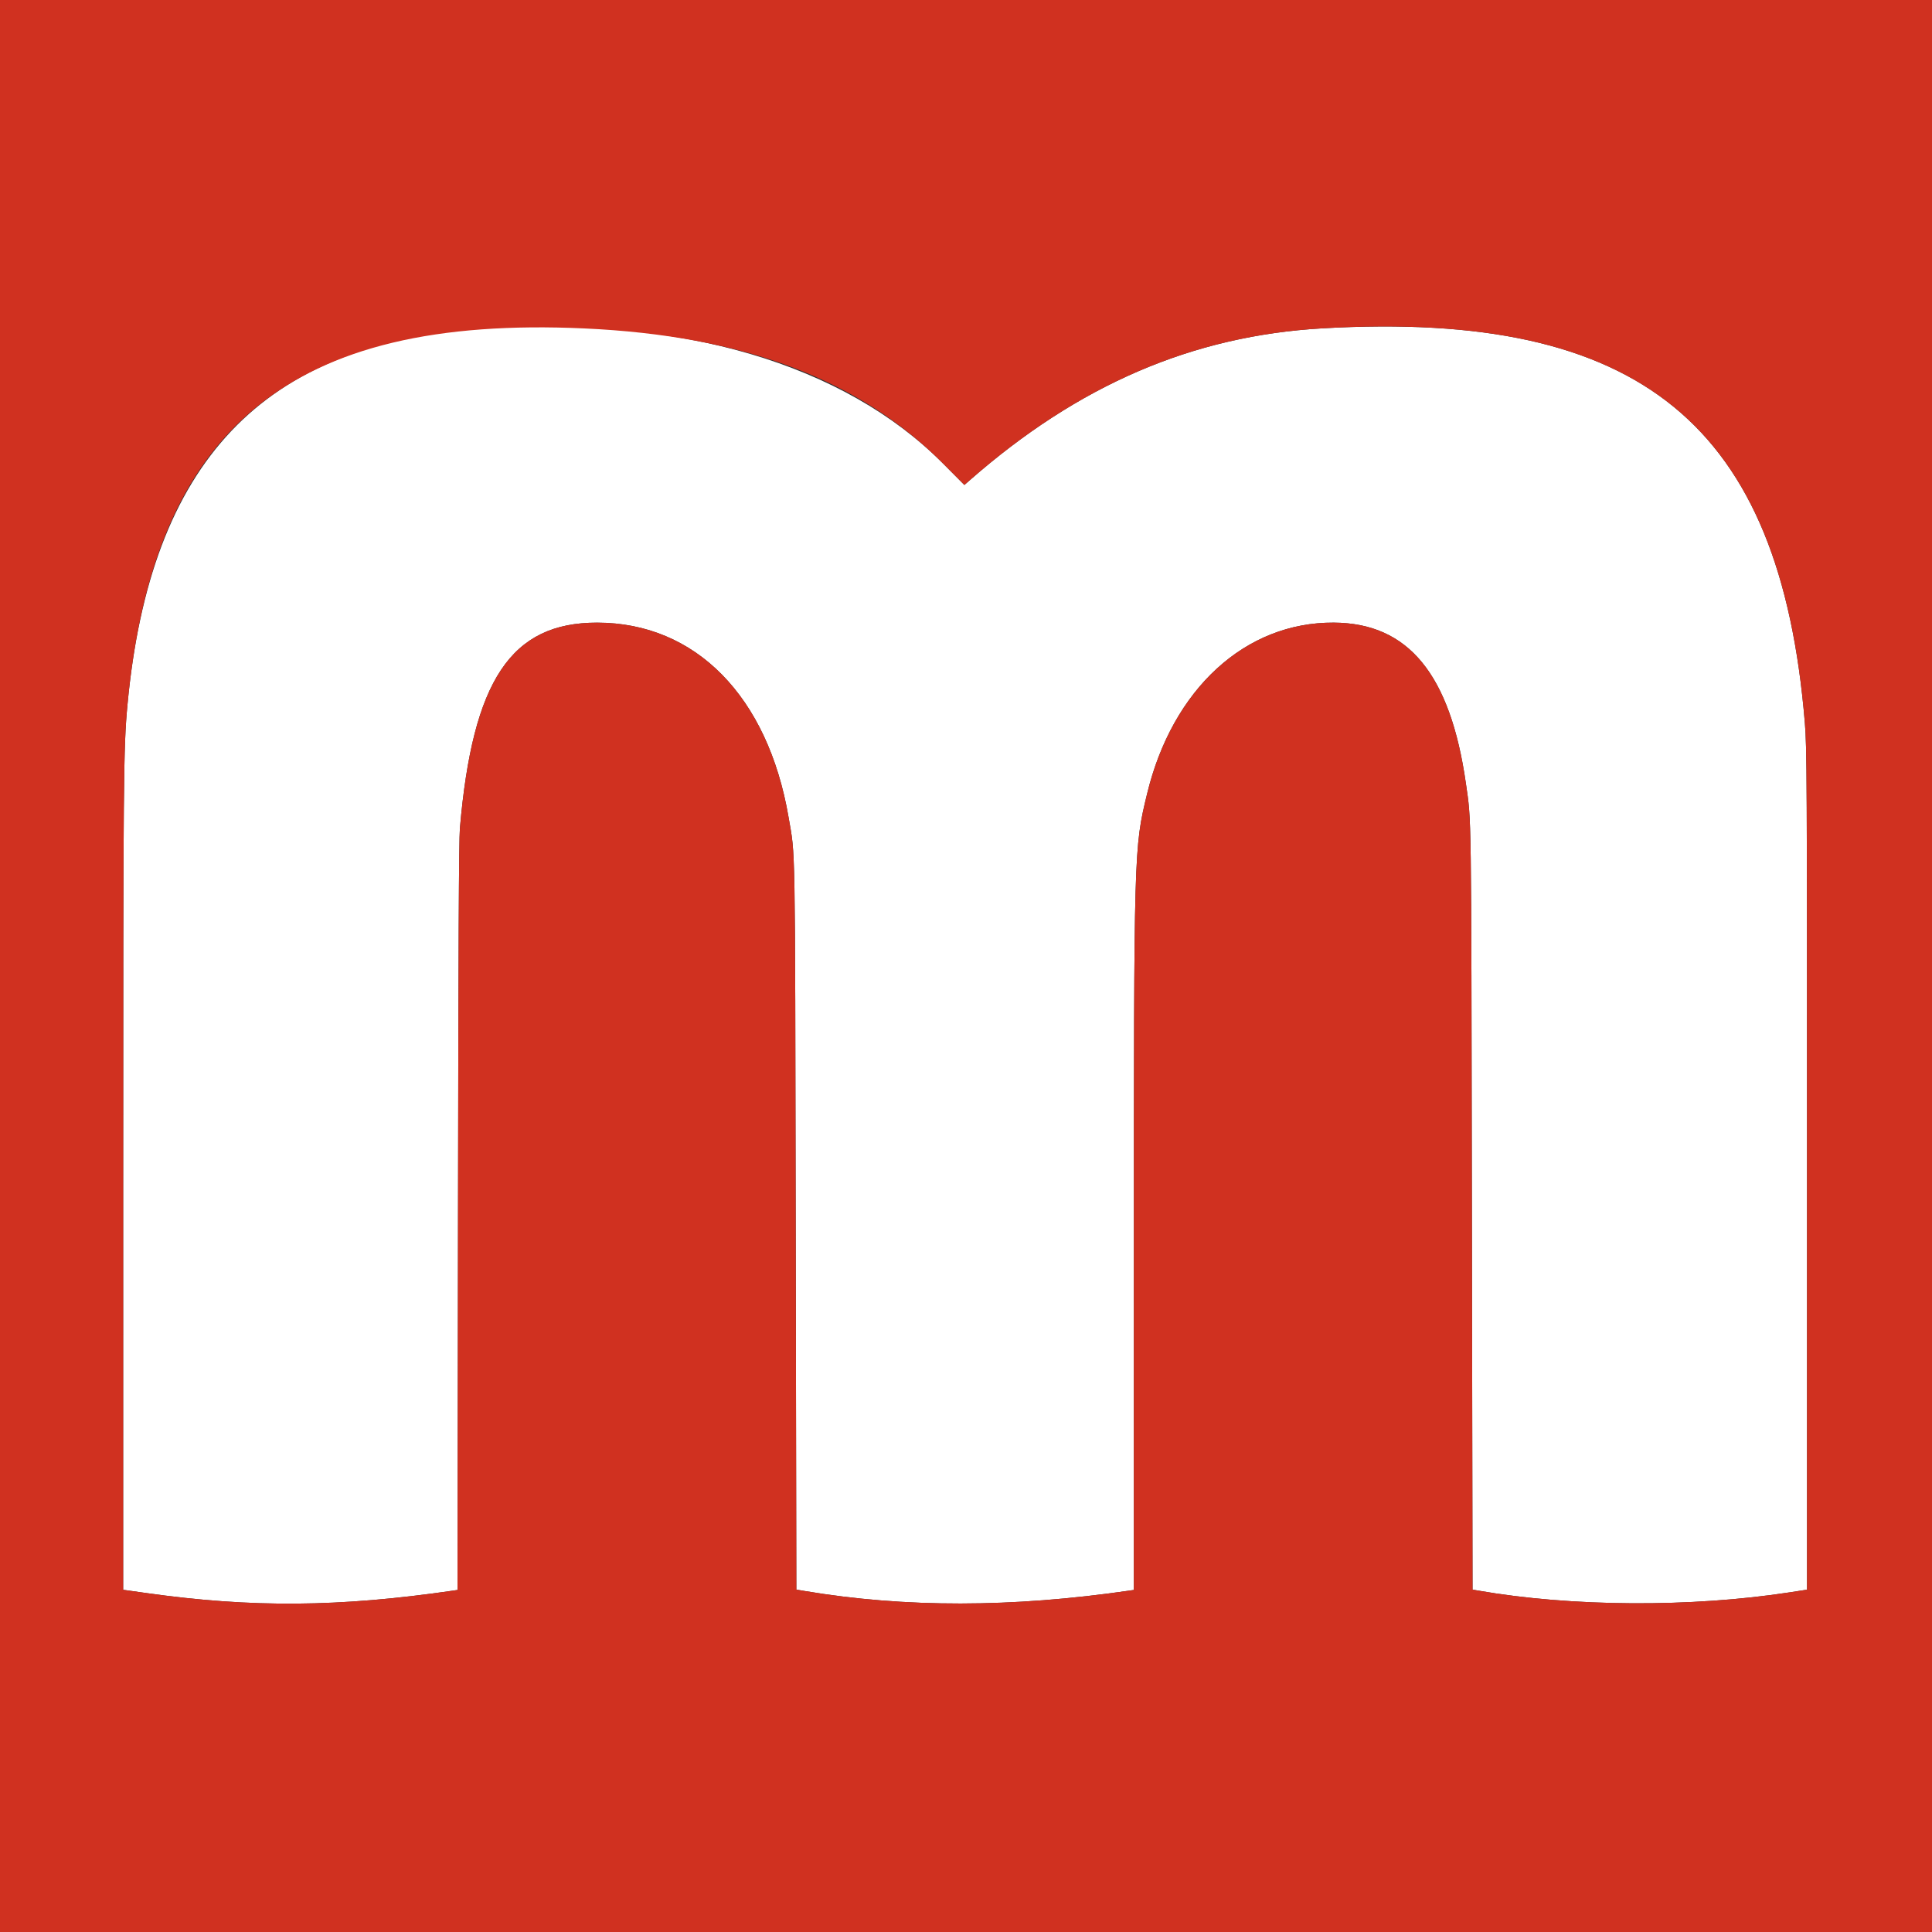
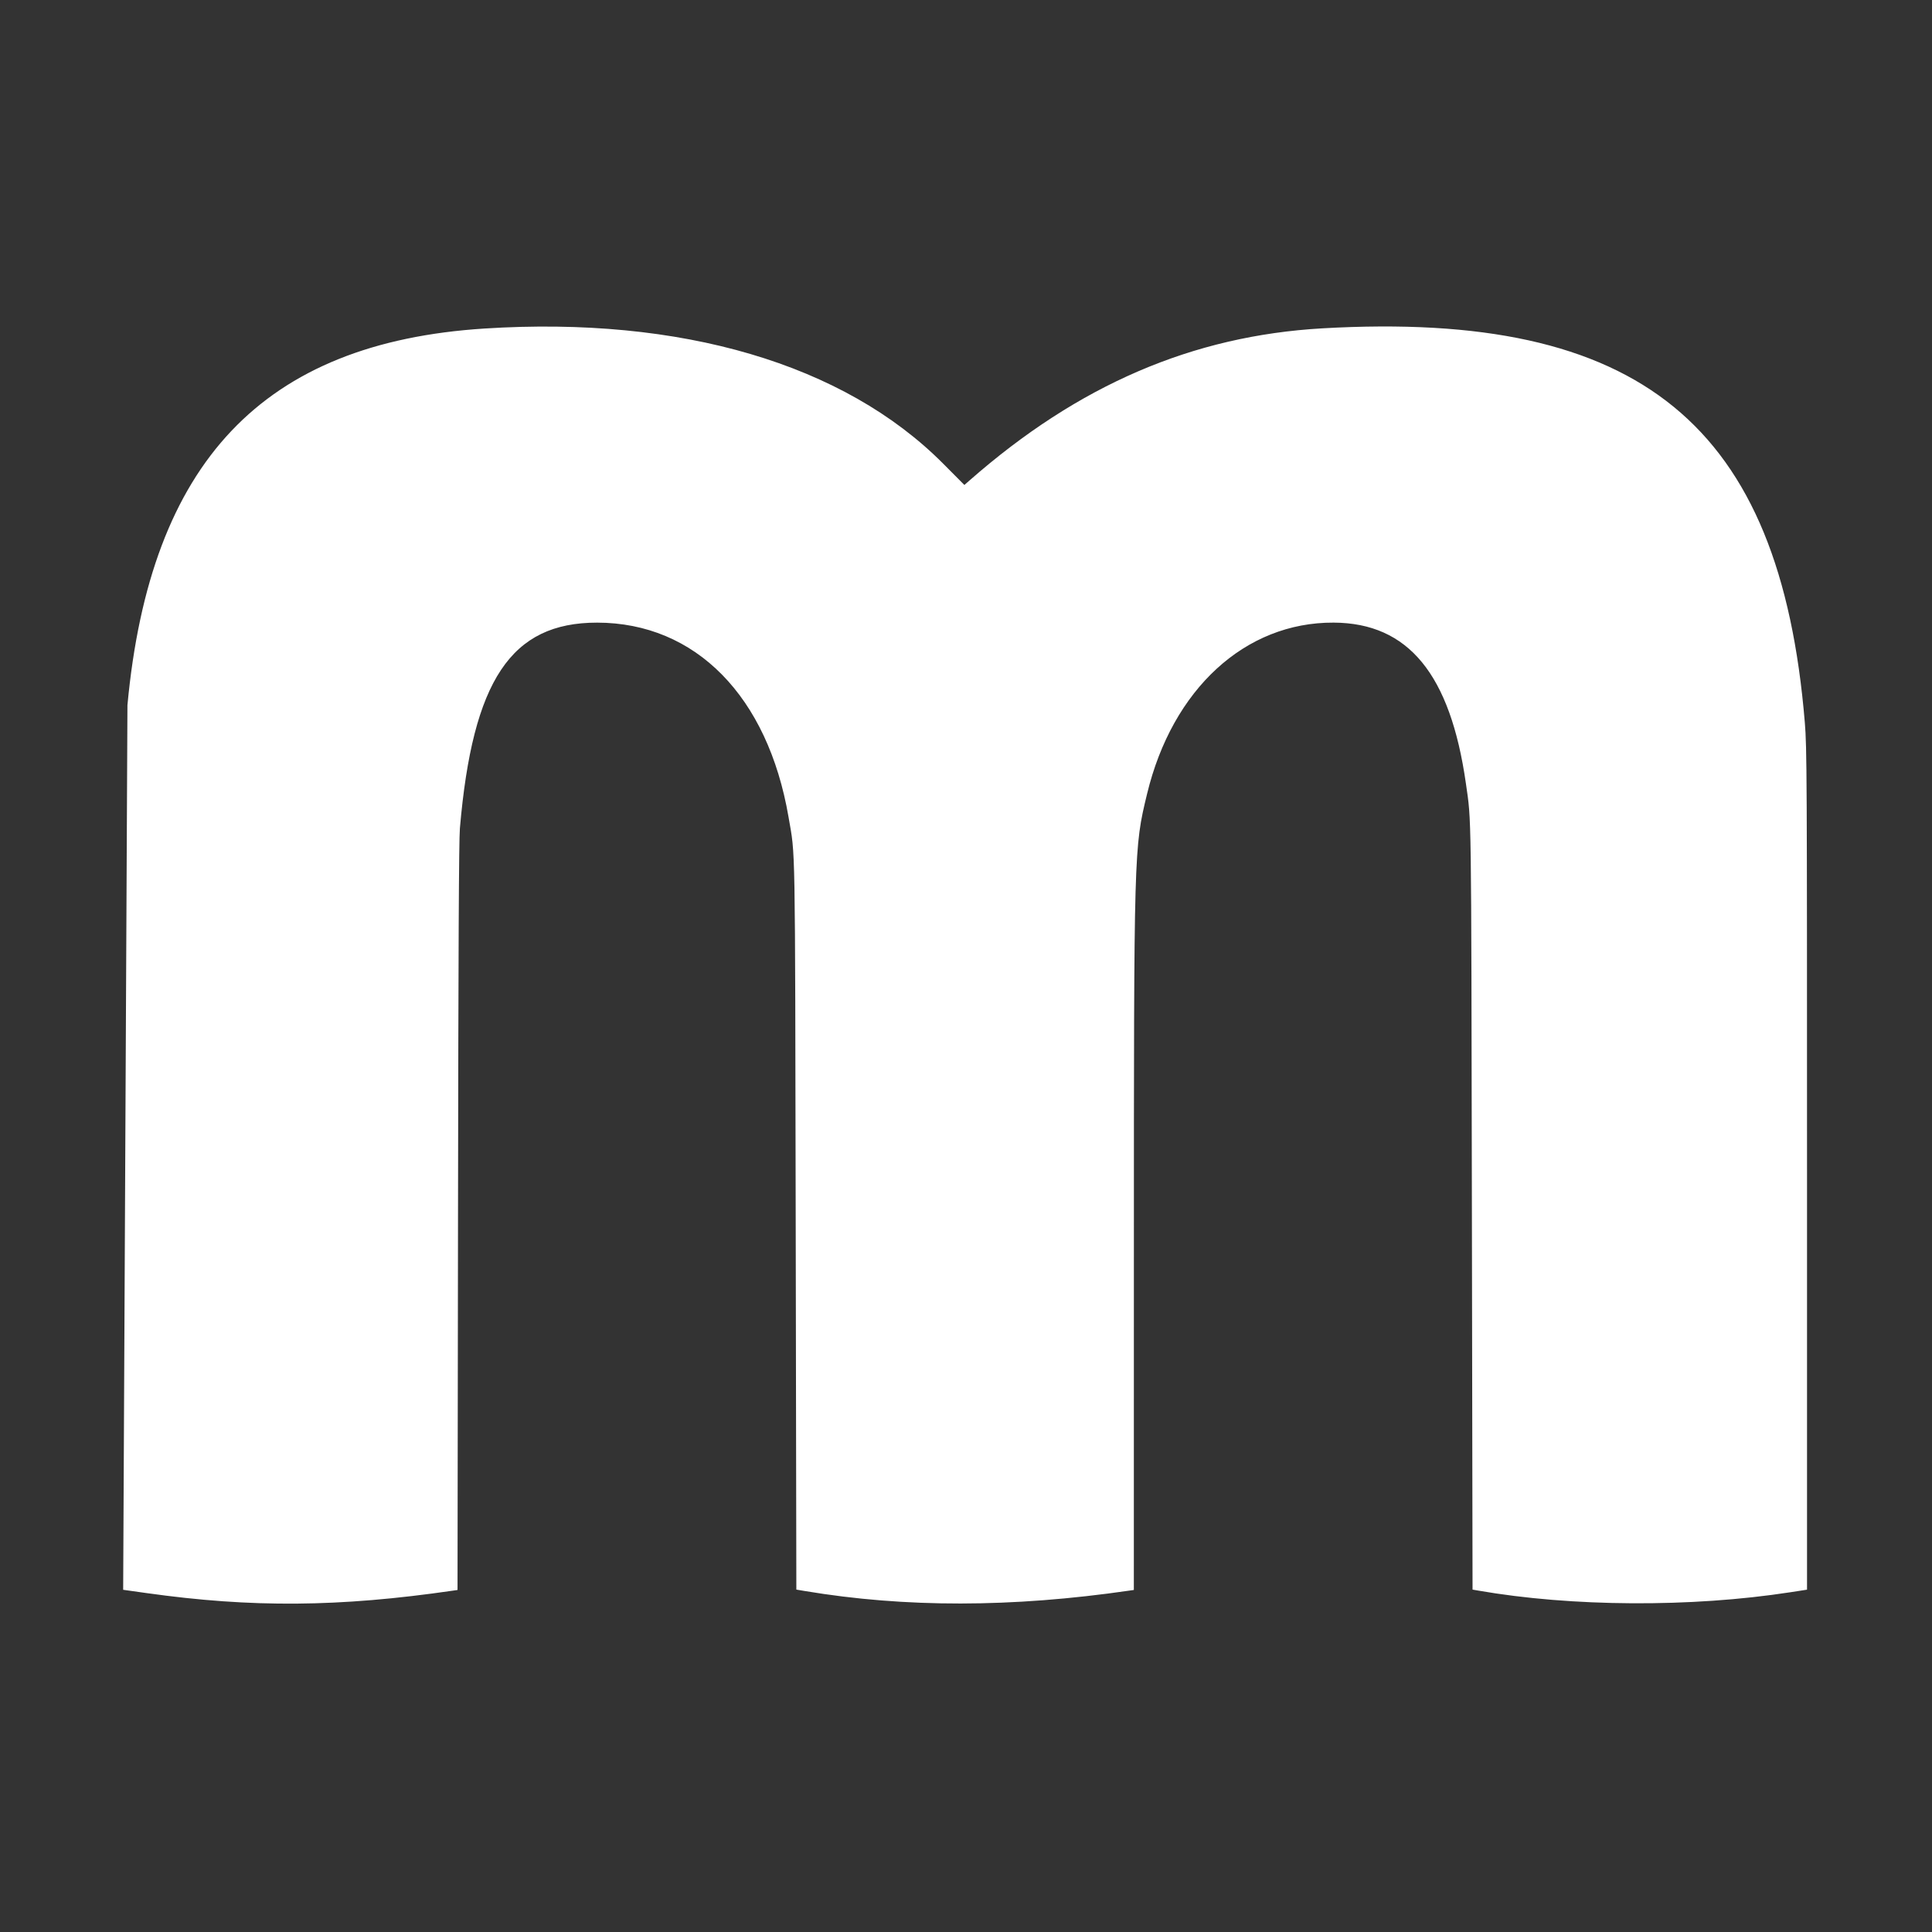
<svg xmlns="http://www.w3.org/2000/svg" id="svg" version="1.1" width="400" height="400" viewBox="0, 0, 400,400">
  <rect x="0" y="0" width="400" height="400" fill="#333333" stroke="none" />
  <g id="svgg">
-     <path id="path0" d="M100.318 68.018 C 54.468 70.941,31.081 95.608,26.385 146.000 C 25.567 154.776,25.511 161.043,25.505 244.887 L 25.500 329.150 30.312 329.827 C 52.133 332.897,70.217 332.753,93.801 329.322 L 94.726 329.187 94.826 252.031 C 94.898 196.380,95.007 173.934,95.216 171.500 C 97.850 140.841,105.820 128.894,123.625 128.910 C 143.995 128.928,158.967 144.138,163.260 169.175 C 164.697 177.553,164.599 171.979,164.743 253.867 L 164.875 329.110 166.630 329.404 C 187.380 332.878,209.527 332.850,233.813 329.320 L 234.750 329.184 234.759 260.030 C 234.769 175.487,234.765 175.651,237.487 164.375 C 242.734 142.642,257.798 128.814,276.125 128.907 C 291.577 128.986,300.281 139.585,303.505 162.250 C 304.656 170.339,304.595 166.000,304.739 250.118 L 304.875 329.111 306.000 329.307 C 325.405 332.691,350.123 332.827,370.625 329.665 L 374.125 329.125 374.125 242.125 C 374.125 160.334,374.098 154.796,373.672 149.625 C 368.587 87.863,339.653 64.211,273.792 67.978 C 246.906 69.516,223.260 79.703,200.770 99.438 L 199.665 100.407 195.270 95.990 C 174.733 75.348,141.041 65.422,100.318 68.018 " stroke="none" fill="#ffffff" fill-rule="evenodd" />
-     <path id="path1" d="M0.000 200.000 L 0.000 400.000 200.000 400.000 L 400.000 400.000 400.000 200.000 L 400.000 0.000 200.000 0.000 L 0.000 0.000 0.000 200.000 M121.000 67.999 C 153.972 69.510,177.894 78.525,195.270 95.990 L 199.665 100.407 200.770 99.438 C 223.260 79.703,246.906 69.516,273.792 67.978 C 339.653 64.211,368.587 87.863,373.672 149.625 C 374.098 154.796,374.125 160.334,374.125 242.125 L 374.125 329.125 370.625 329.665 C 350.123 332.827,325.405 332.691,306.000 329.307 L 304.875 329.111 304.739 250.118 C 304.595 166.000,304.656 170.339,303.505 162.250 C 300.281 139.585,291.577 128.986,276.125 128.907 C 257.798 128.814,242.734 142.642,237.487 164.375 C 234.765 175.651,234.769 175.487,234.759 260.030 L 234.750 329.184 233.813 329.320 C 209.527 332.850,187.380 332.878,166.630 329.404 L 164.875 329.110 164.743 253.867 C 164.599 171.979,164.697 177.553,163.260 169.175 C 158.967 144.138,143.995 128.928,123.625 128.910 C 105.820 128.894,97.850 140.841,95.216 171.500 C 95.007 173.934,94.898 196.380,94.826 252.031 L 94.726 329.187 93.801 329.322 C 70.217 332.753,52.133 332.897,30.312 329.827 L 25.500 329.150 25.505 244.887 C 25.511 161.043,25.567 154.776,26.385 146.000 C 31.730 88.651,60.161 65.212,121.000 67.999 " stroke="none" fill="#d03120" fill-rule="evenodd" />
+     <path id="path0" d="M100.318 68.018 C 54.468 70.941,31.081 95.608,26.385 146.000 L 25.500 329.150 30.312 329.827 C 52.133 332.897,70.217 332.753,93.801 329.322 L 94.726 329.187 94.826 252.031 C 94.898 196.380,95.007 173.934,95.216 171.500 C 97.850 140.841,105.820 128.894,123.625 128.910 C 143.995 128.928,158.967 144.138,163.260 169.175 C 164.697 177.553,164.599 171.979,164.743 253.867 L 164.875 329.110 166.630 329.404 C 187.380 332.878,209.527 332.850,233.813 329.320 L 234.750 329.184 234.759 260.030 C 234.769 175.487,234.765 175.651,237.487 164.375 C 242.734 142.642,257.798 128.814,276.125 128.907 C 291.577 128.986,300.281 139.585,303.505 162.250 C 304.656 170.339,304.595 166.000,304.739 250.118 L 304.875 329.111 306.000 329.307 C 325.405 332.691,350.123 332.827,370.625 329.665 L 374.125 329.125 374.125 242.125 C 374.125 160.334,374.098 154.796,373.672 149.625 C 368.587 87.863,339.653 64.211,273.792 67.978 C 246.906 69.516,223.260 79.703,200.770 99.438 L 199.665 100.407 195.270 95.990 C 174.733 75.348,141.041 65.422,100.318 68.018 " stroke="none" fill="#ffffff" fill-rule="evenodd" />
  </g>
</svg>